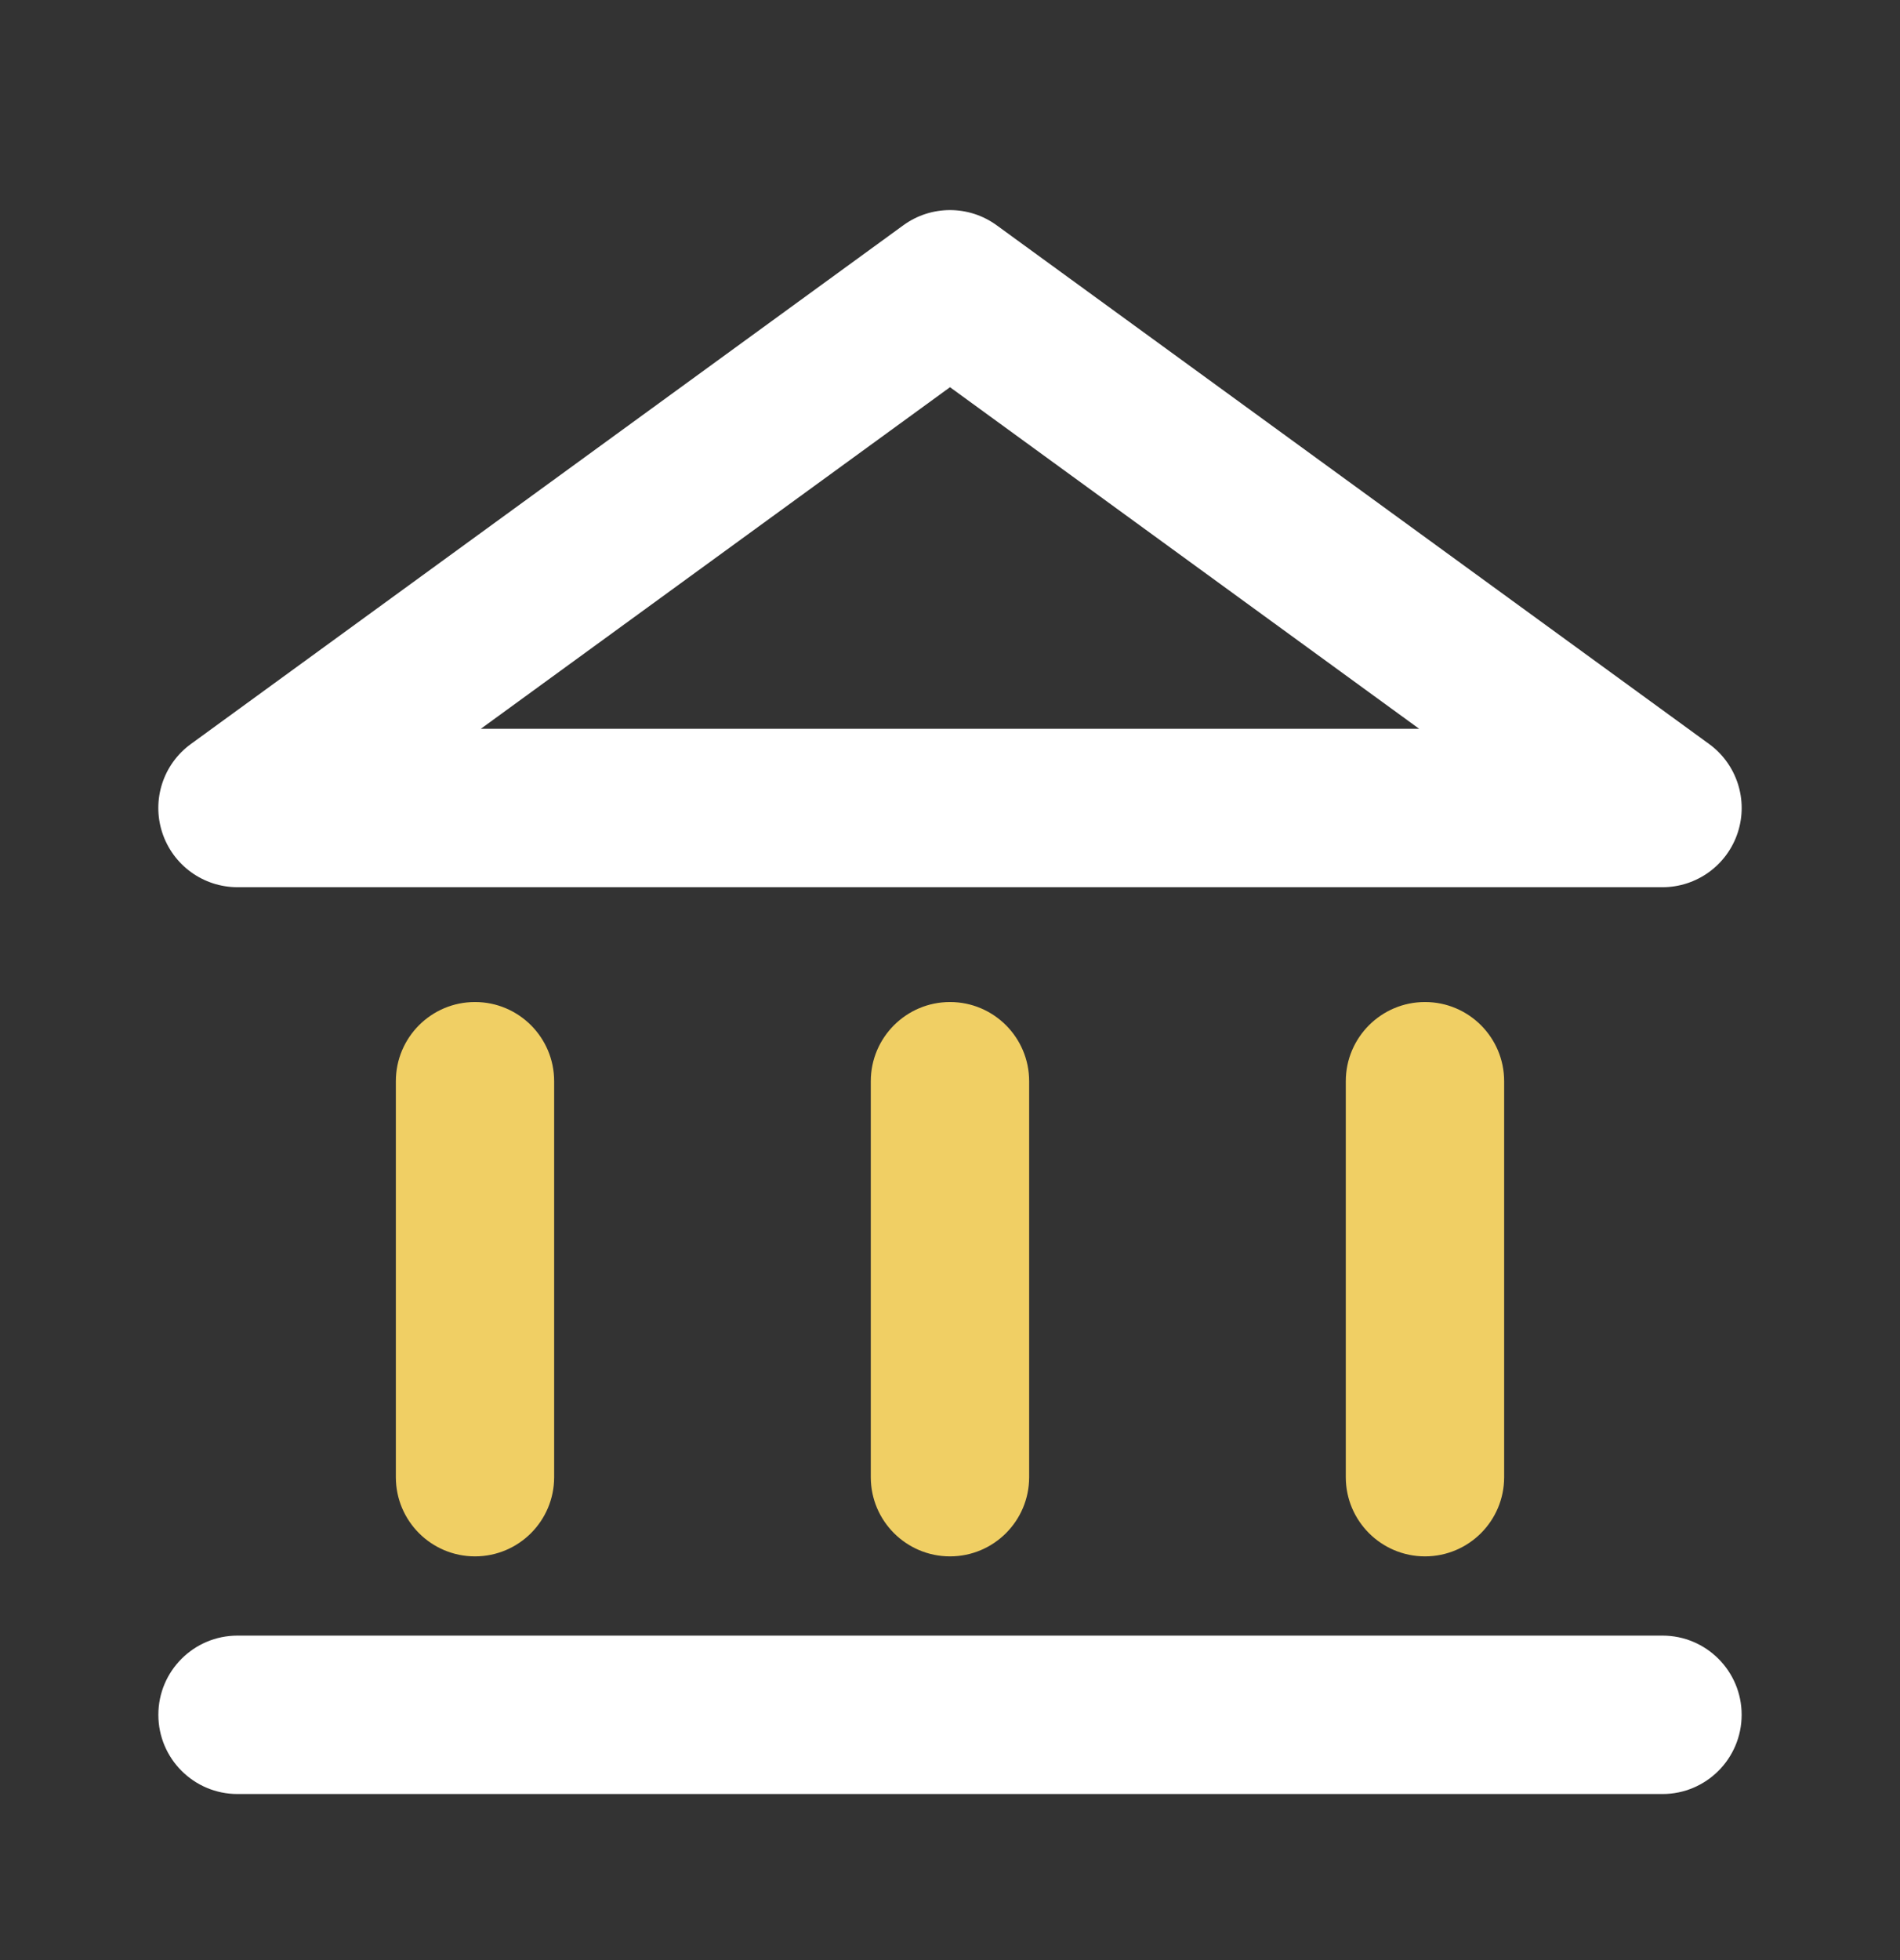
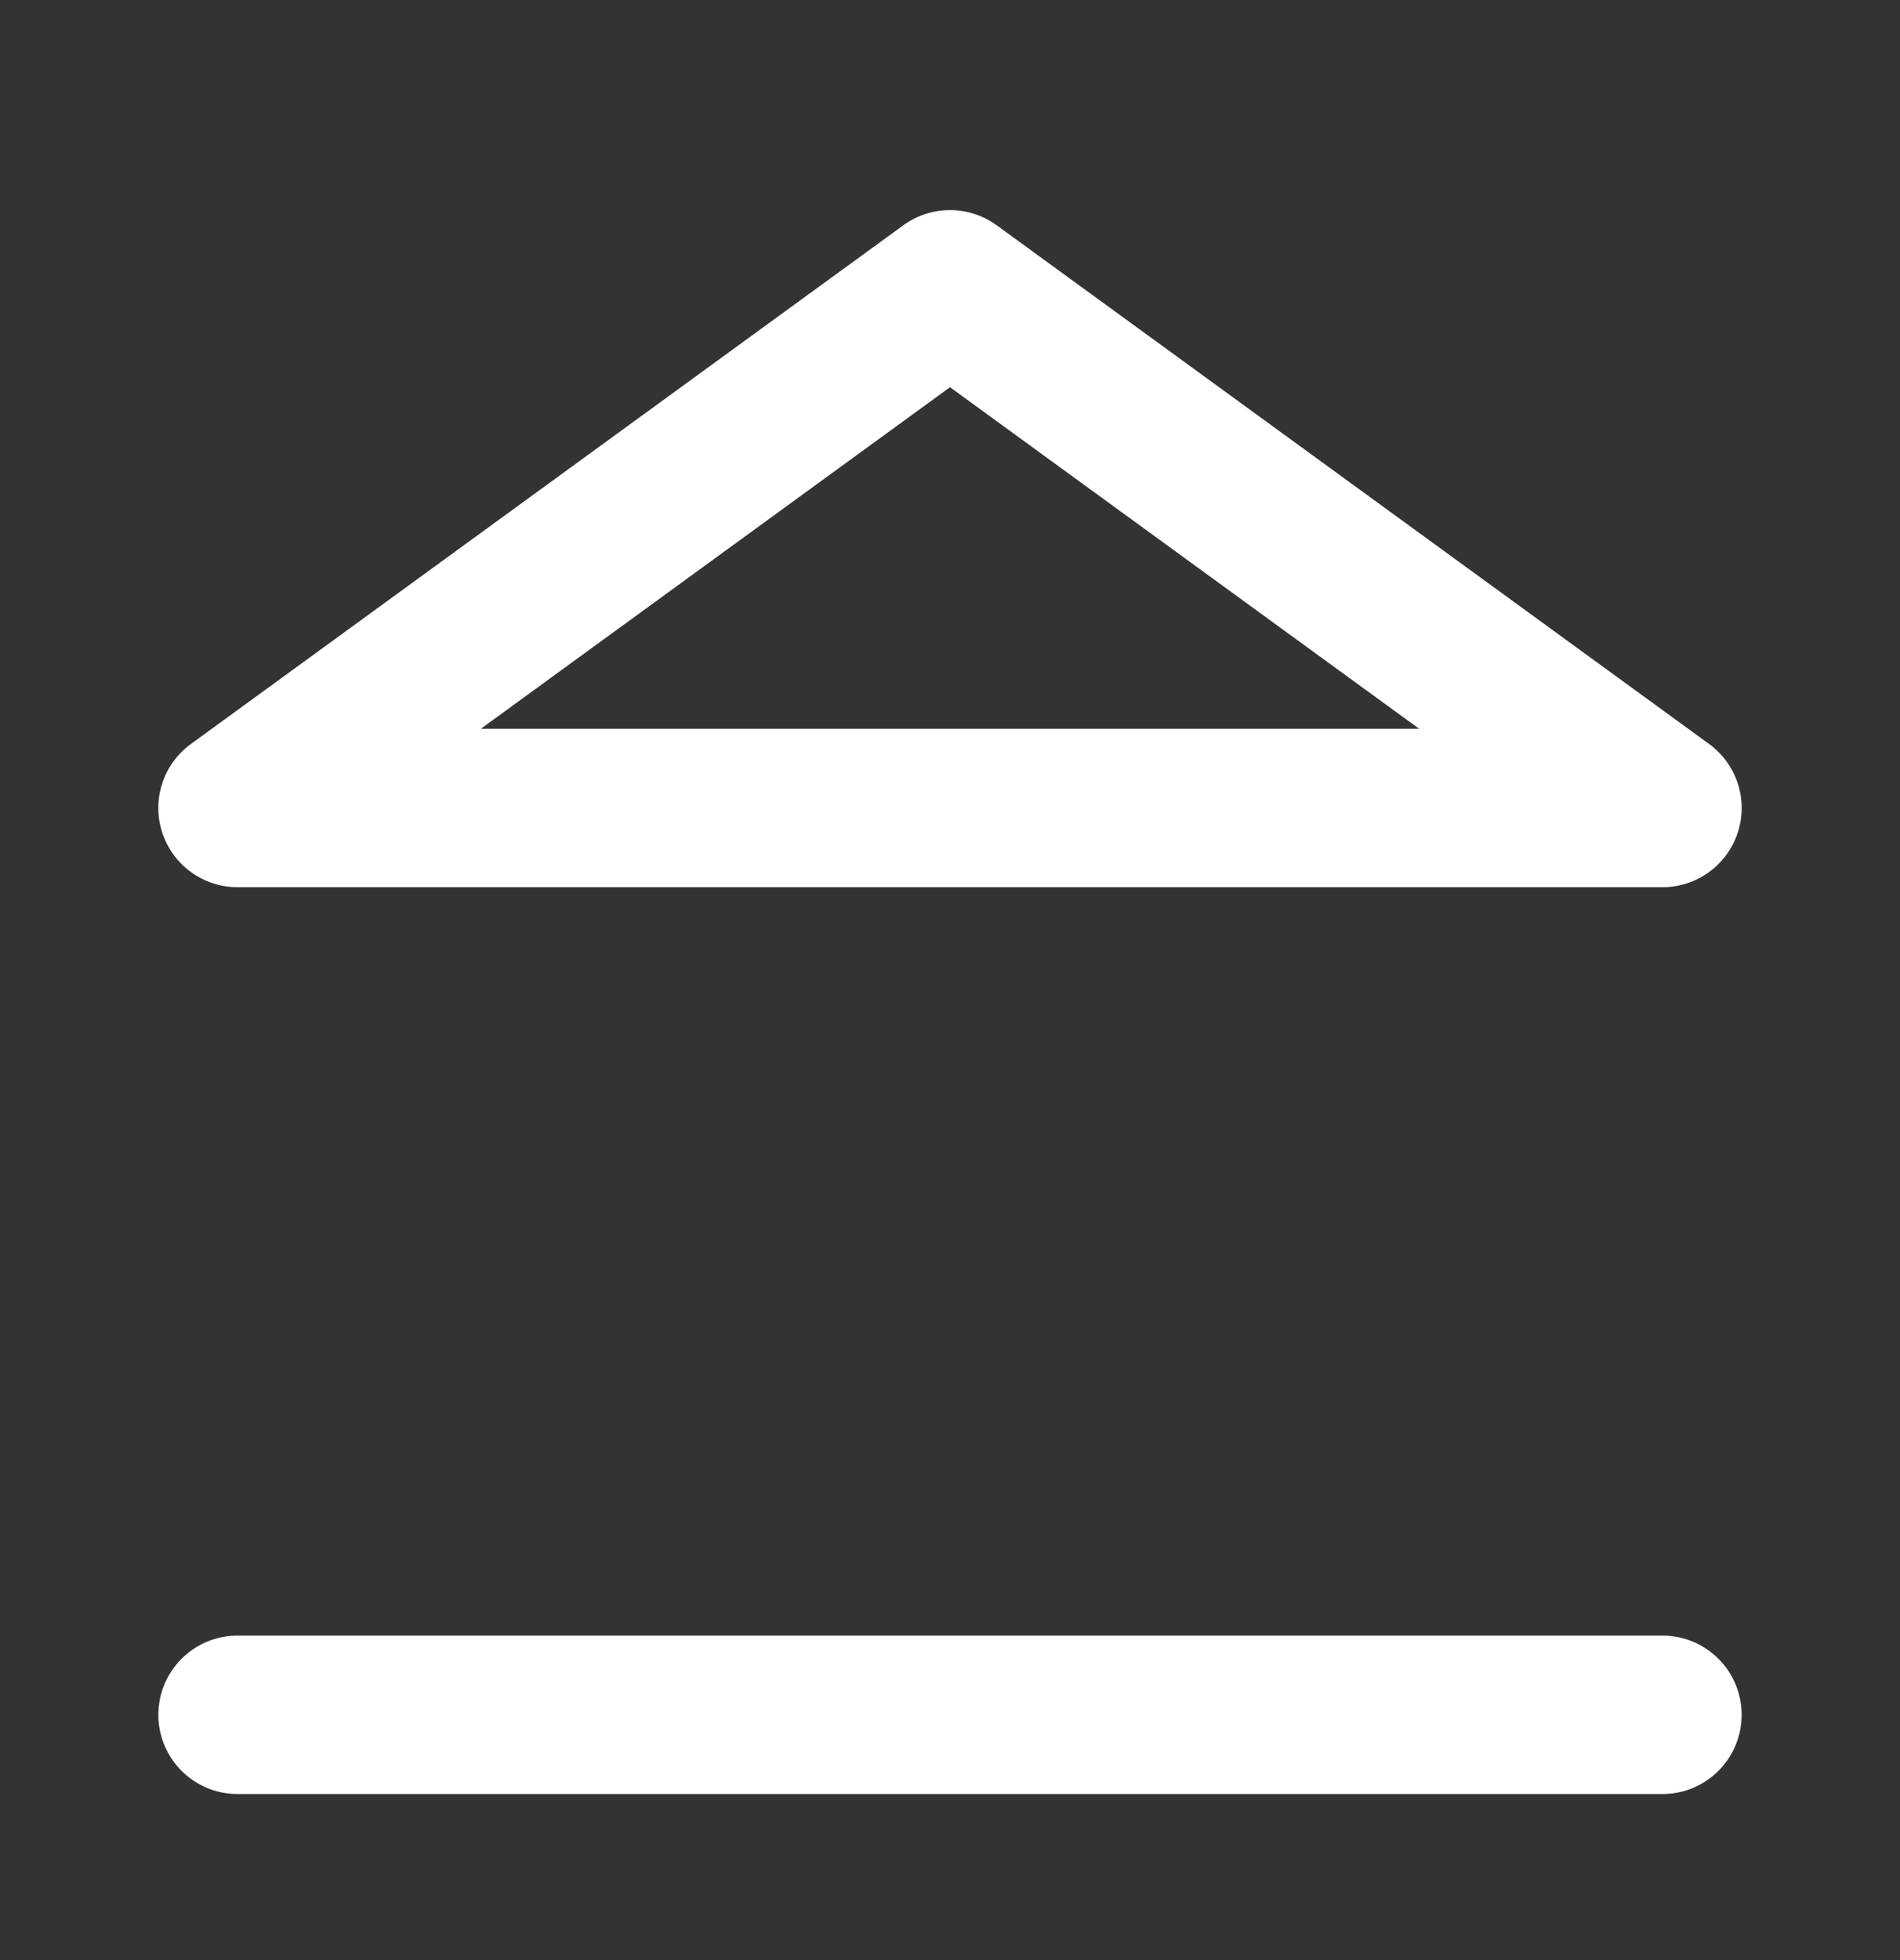
<svg xmlns="http://www.w3.org/2000/svg" width="32" height="33" viewBox="0 0 32 33" fill="none">
  <rect x="0" y="0" width="32" height="33" fill="#333333" stroke="none" />
  <path fill-rule="evenodd" clip-rule="evenodd" d="M15.215 3.792C15.683 3.452 16.317 3.452 16.785 3.792L28.785 12.526C29.251 12.865 29.447 13.467 29.268 14.016C29.089 14.565 28.577 14.937 28 14.937H4C3.422 14.937 2.911 14.565 2.732 14.016C2.553 13.467 2.748 12.865 3.215 12.526L15.215 3.792ZM8.098 12.27H23.902L16 6.519L8.098 12.27ZM2.667 28.87C2.667 28.134 3.264 27.537 4 27.537H28C28.736 27.537 29.333 28.134 29.333 28.87C29.333 29.607 28.736 30.204 28 30.204H4C3.264 30.204 2.667 29.607 2.667 28.87Z" fill="white" />
-   <path fill-rule="evenodd" clip-rule="evenodd" d="M8 16.87C8.736 16.87 9.333 17.467 9.333 18.203V24.87C9.333 25.606 8.736 26.203 8 26.203C7.263 26.203 6.667 25.606 6.667 24.87V18.203C6.667 17.467 7.263 16.87 8 16.87ZM16 16.87C16.736 16.87 17.333 17.467 17.333 18.203V24.87C17.333 25.606 16.736 26.203 16 26.203C15.264 26.203 14.666 25.606 14.666 24.87V18.203C14.666 17.467 15.264 16.87 16 16.87ZM24 16.87C24.736 16.87 25.333 17.467 25.333 18.203V24.87C25.333 25.606 24.736 26.203 24 26.203C23.264 26.203 22.666 25.606 22.666 24.87V18.203C22.666 17.467 23.264 16.87 24 16.87Z" fill="#F0CF64" />
</svg>